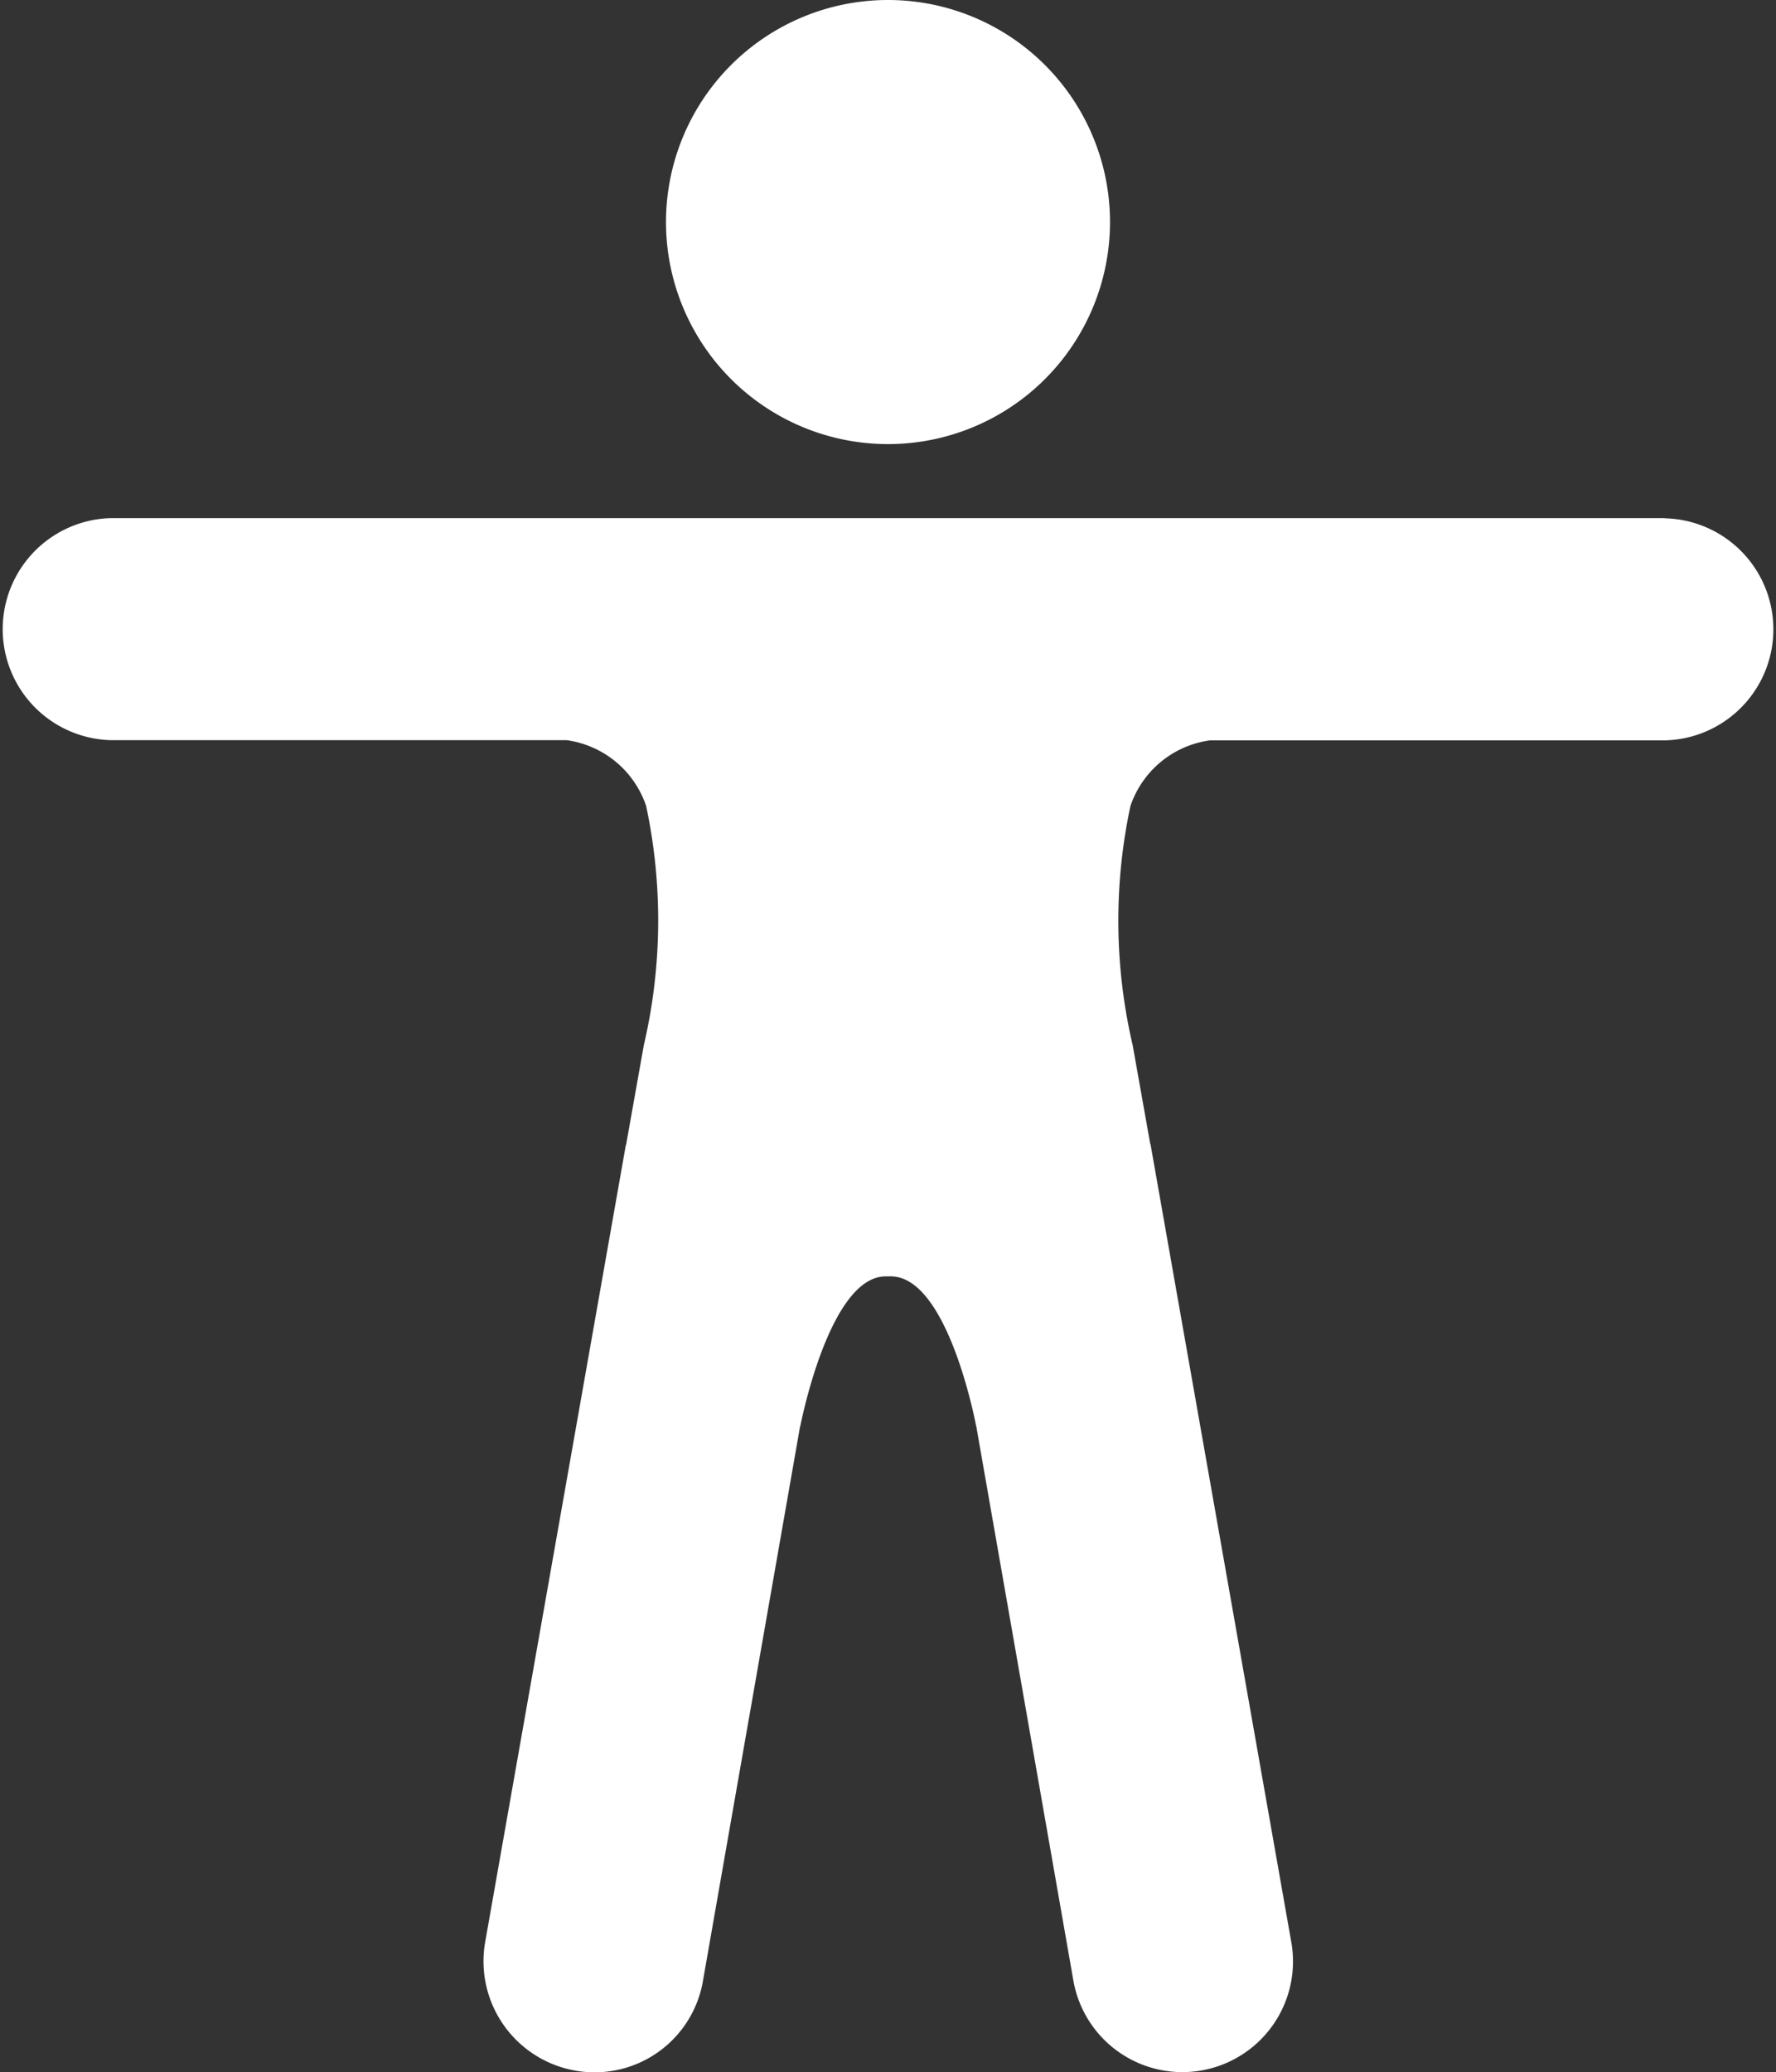
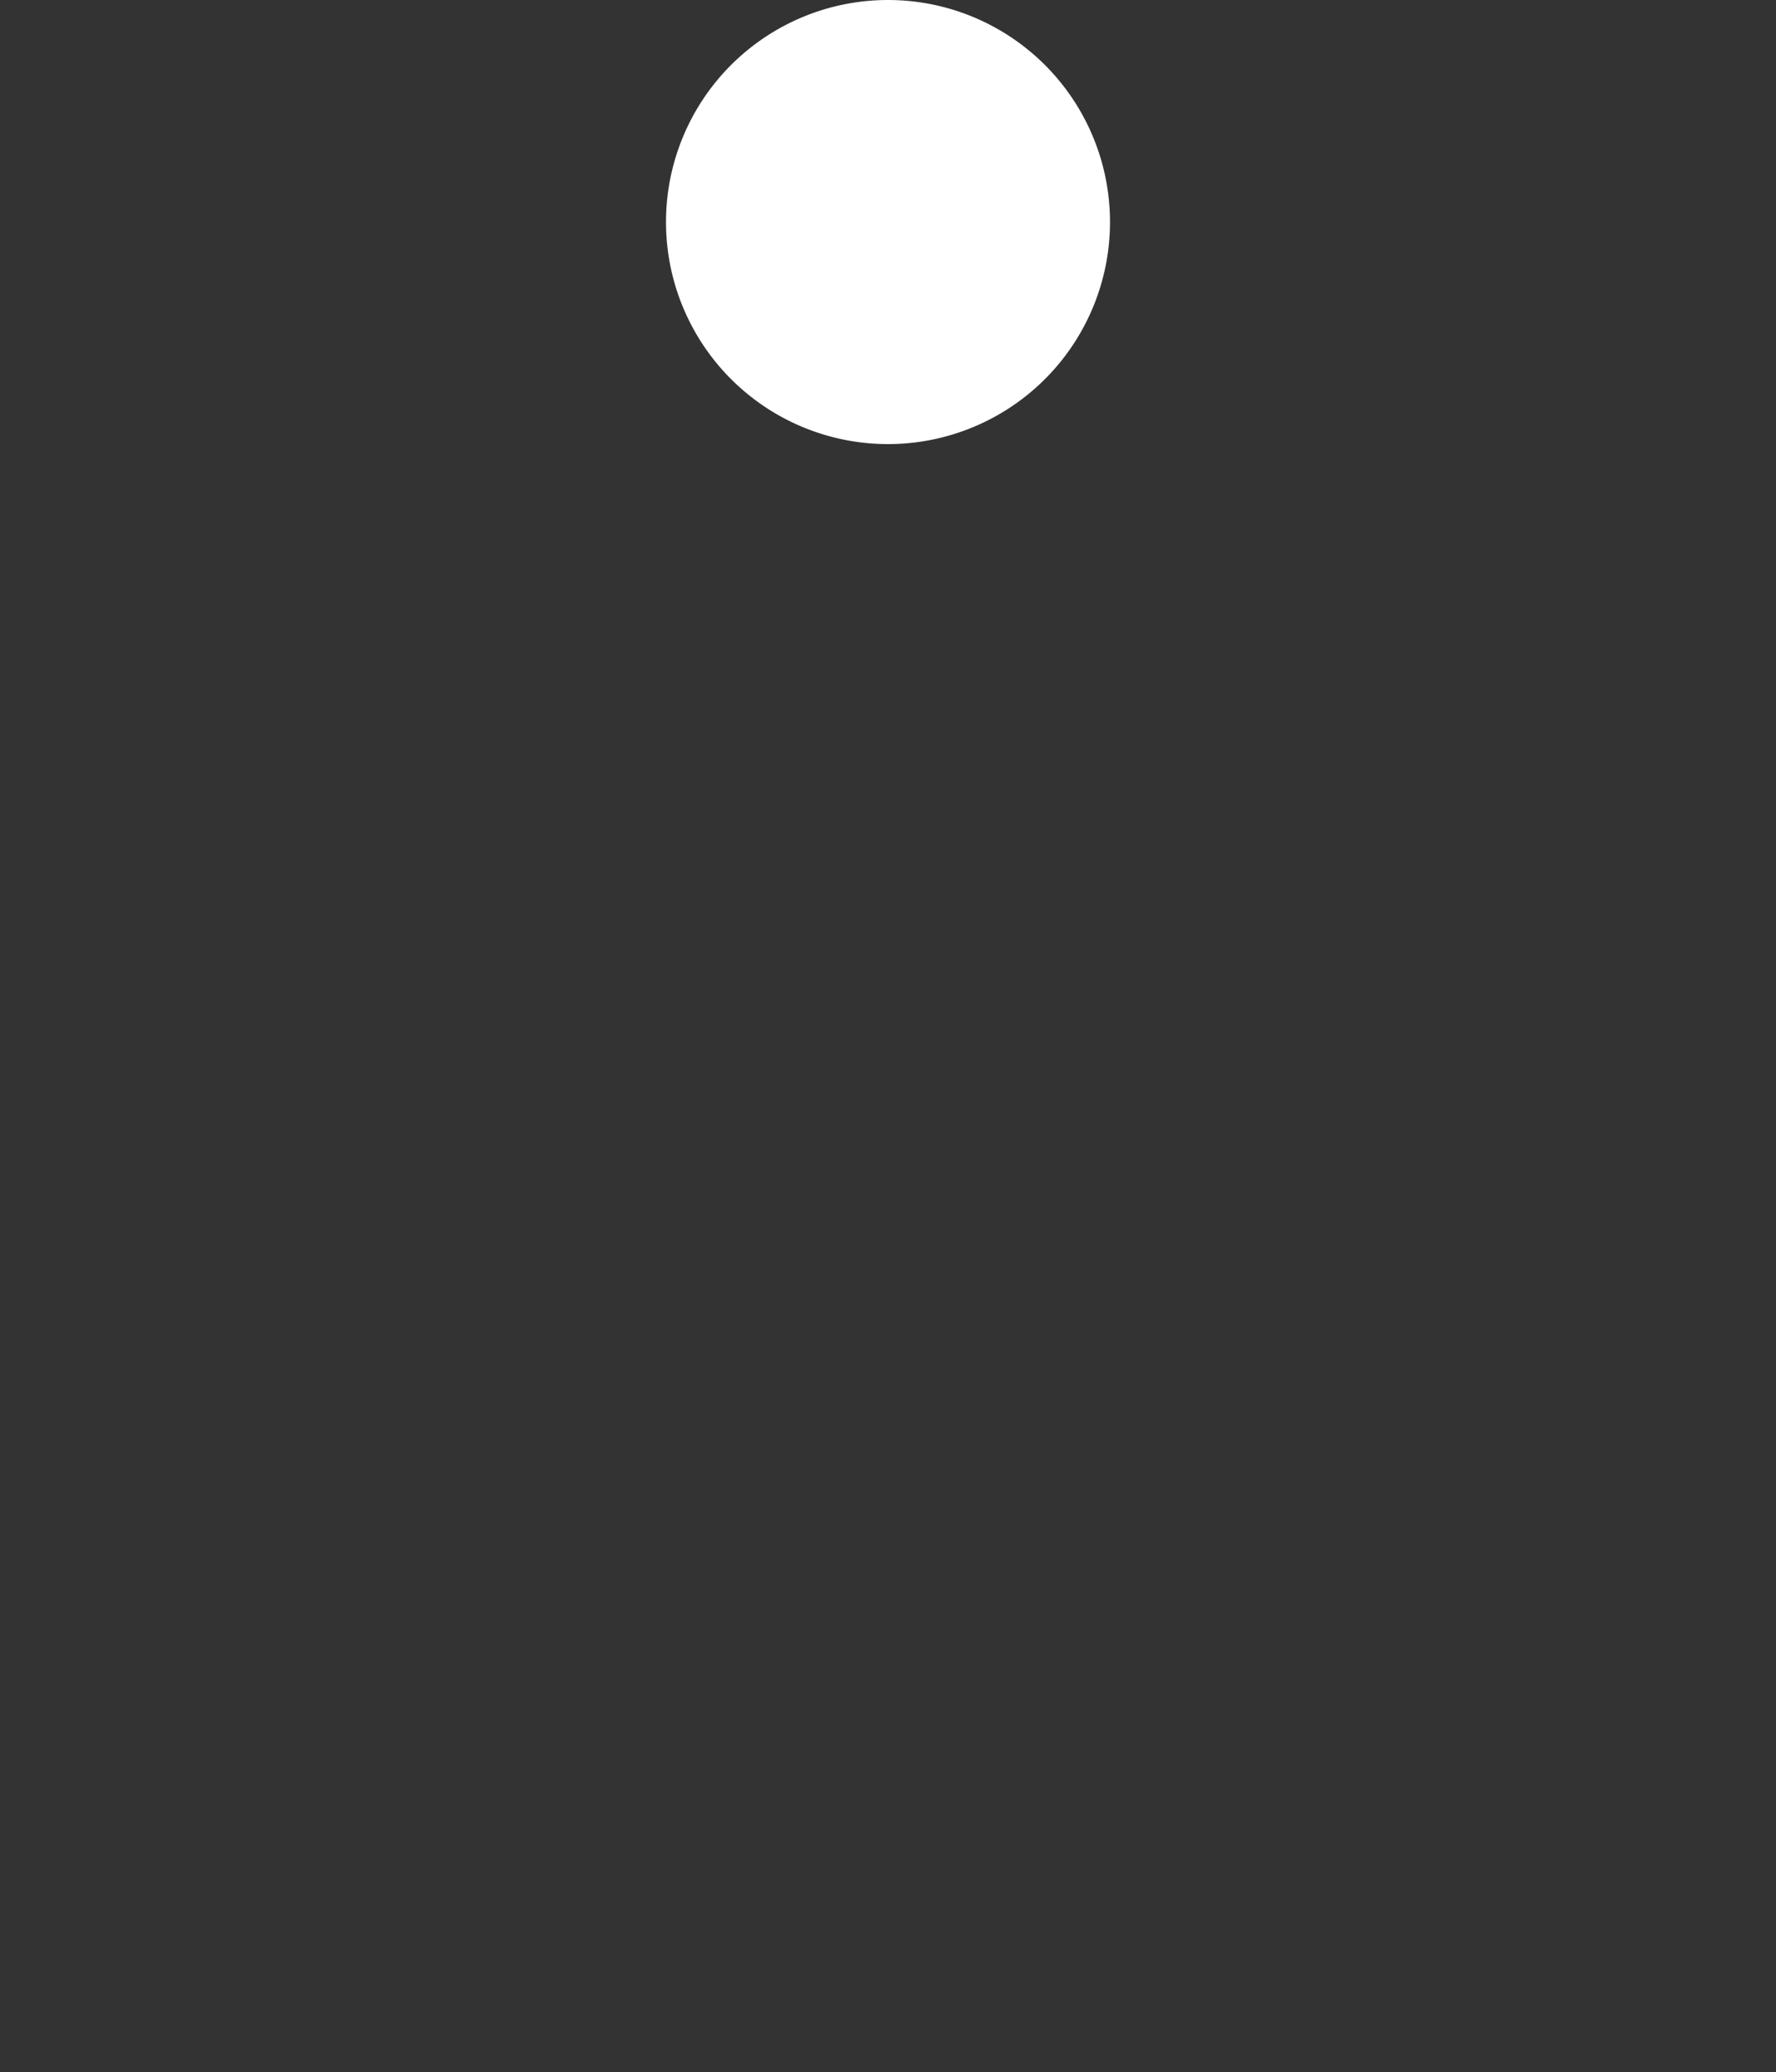
<svg xmlns="http://www.w3.org/2000/svg" width="27" height="31.498" viewBox="0 0 27 31.498">
  <rect x="0" y="0" width="27" height="31.498" fill="#333333" stroke="none" />
  <g id="Icon_ionic-ios-body" data-name="Icon ionic-ios-body" transform="translate(-4.5 -2.25)">
    <path id="Path_133" data-name="Path 133" d="M21.375,5.625A3.375,3.375,0,1,1,18,2.25a3.375,3.375,0,0,1,3.375,3.375Z" fill="#fff" />
-     <path id="Path_134" data-name="Path 134" d="M29.813,10.125H6.188a1.688,1.688,0,0,0,0,3.375h6.926a1.489,1.489,0,0,1,1.209,1,8.344,8.344,0,0,1-.035,3.635l-.267,1.5a.026.026,0,0,1-.007.021h0L11.876,31.767a1.688,1.688,0,0,0,1.371,1.955,1.671,1.671,0,0,0,1.941-1.371l1.477-8.43v.014s.436-2.285,1.3-2.285h.077c.879,0,1.3,2.285,1.3,2.285v-.007l1.477,8.43a1.682,1.682,0,1,0,3.312-.591L21.994,19.659h0a.026.026,0,0,0-.007-.021l-.267-1.5a8.344,8.344,0,0,1-.035-3.635,1.489,1.489,0,0,1,1.209-1h6.919a1.688,1.688,0,0,0,0-3.375Z" fill="#fff" />
  </g>
</svg>